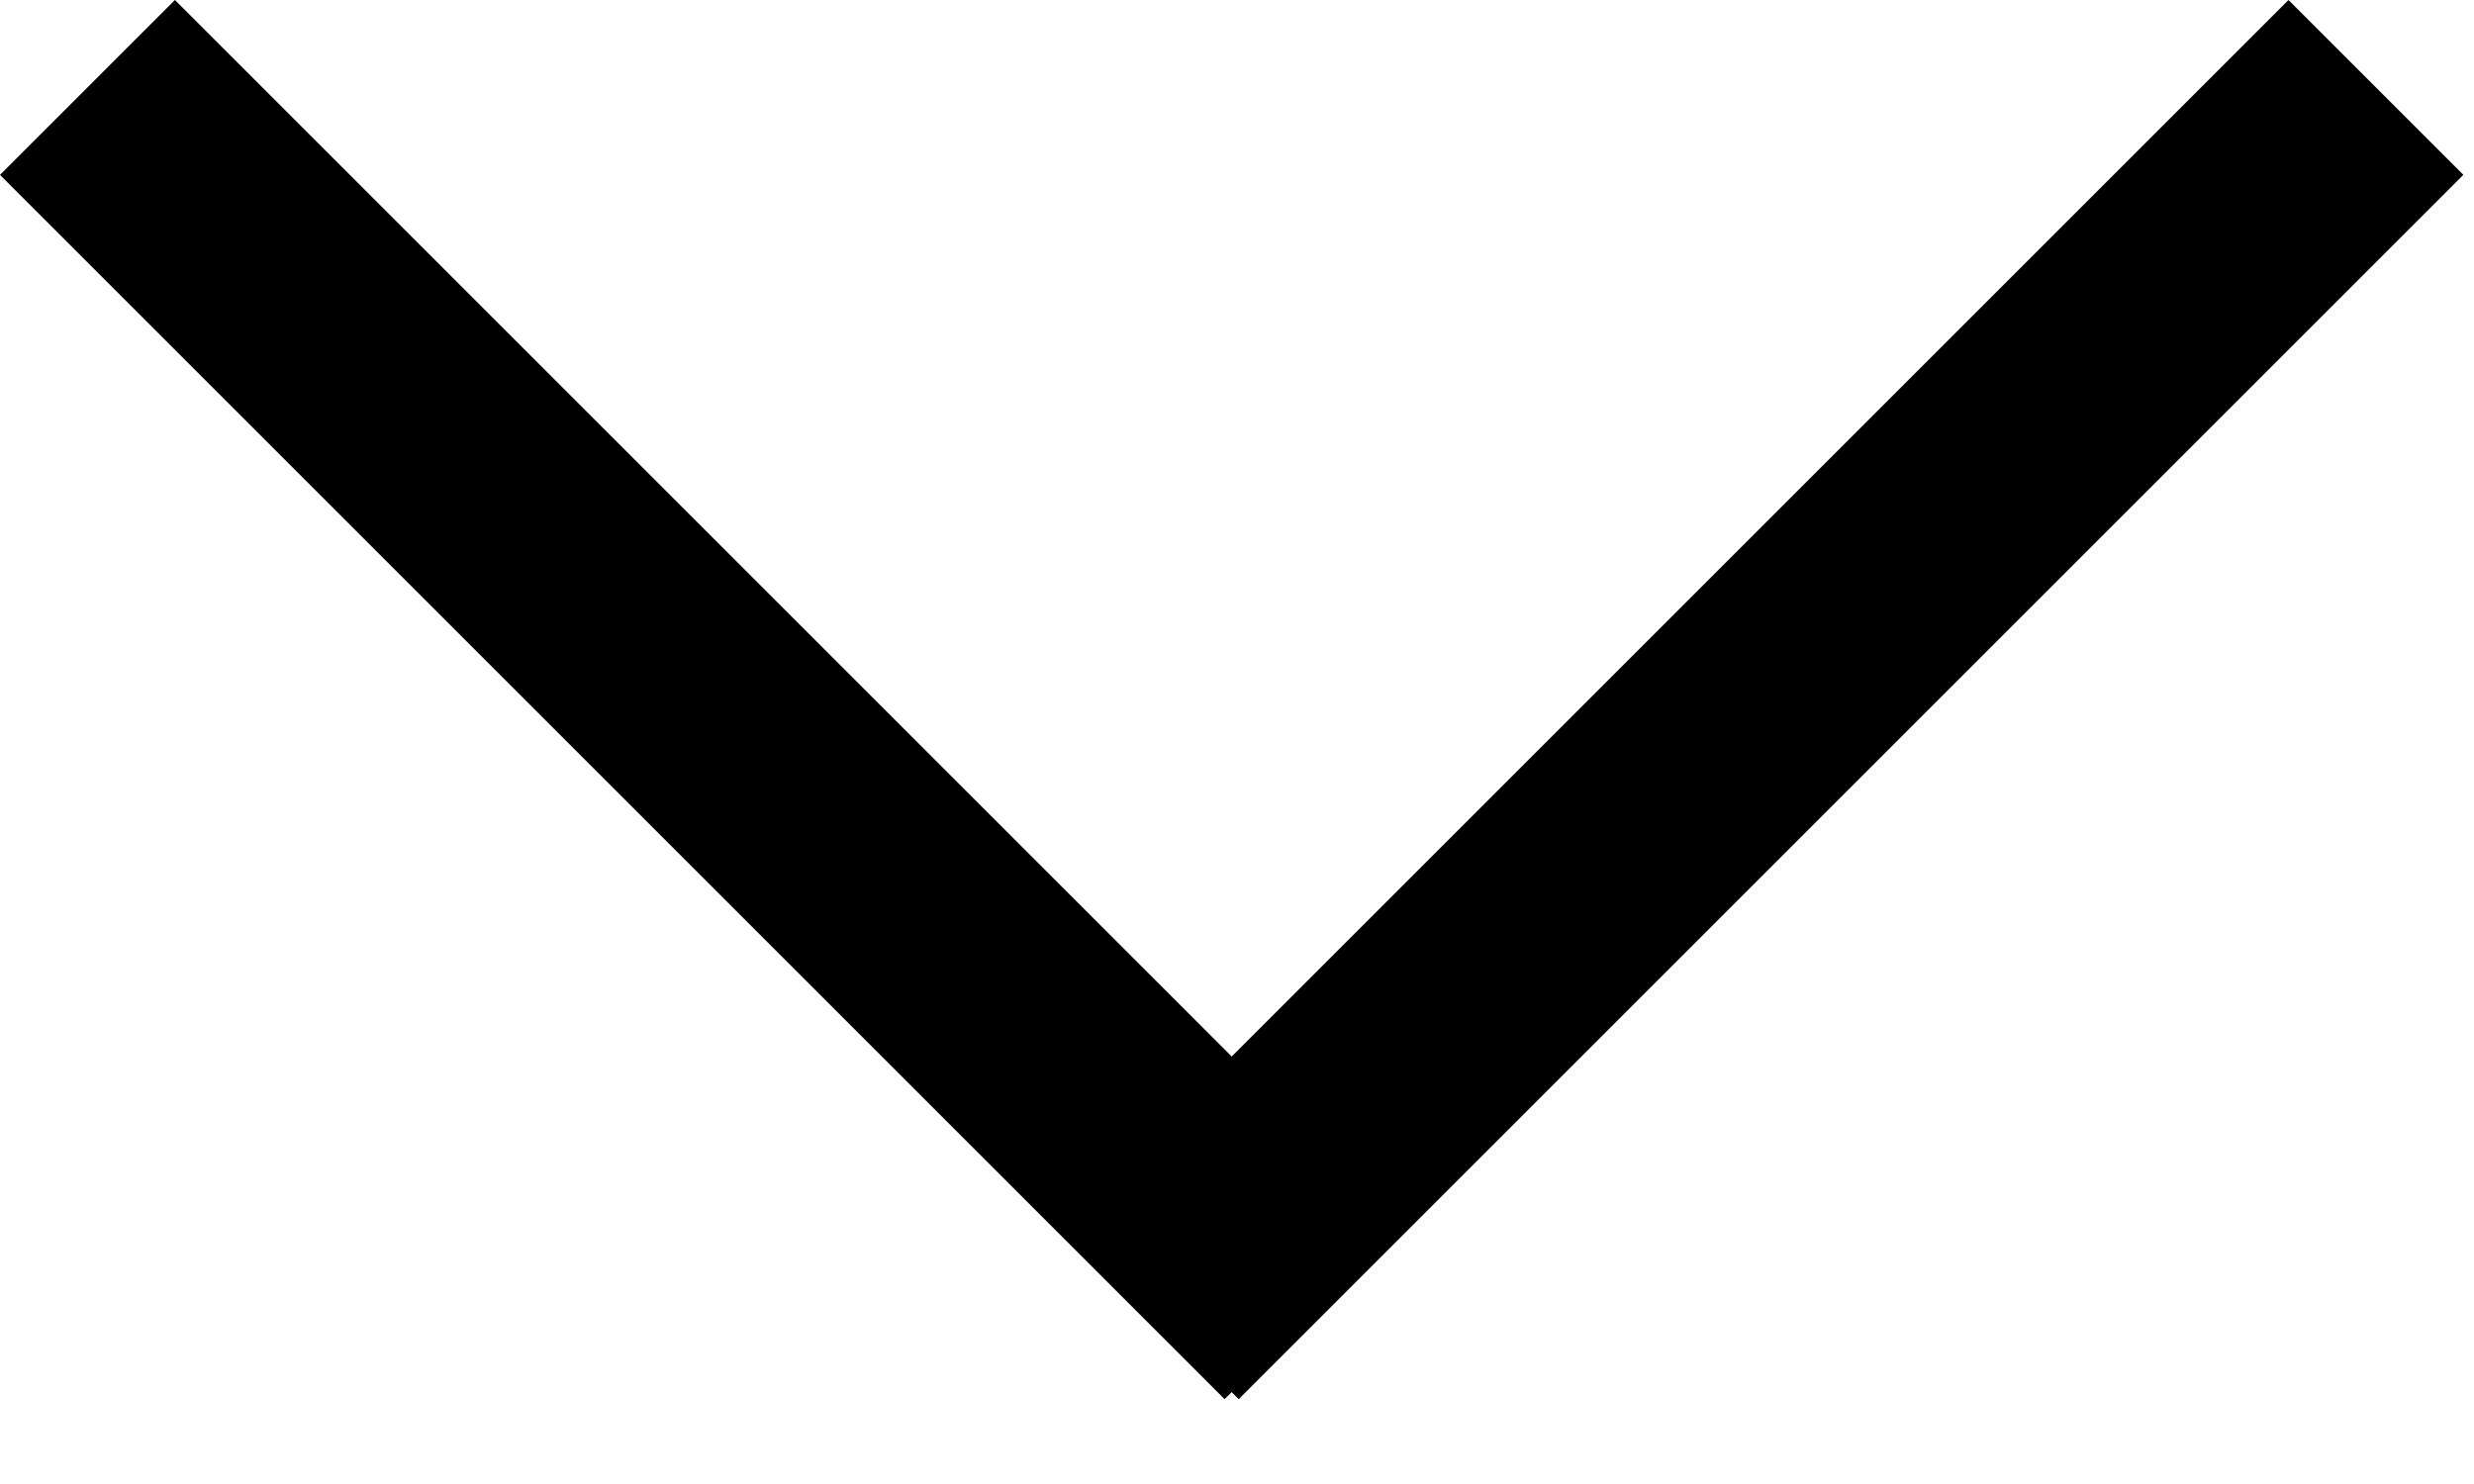
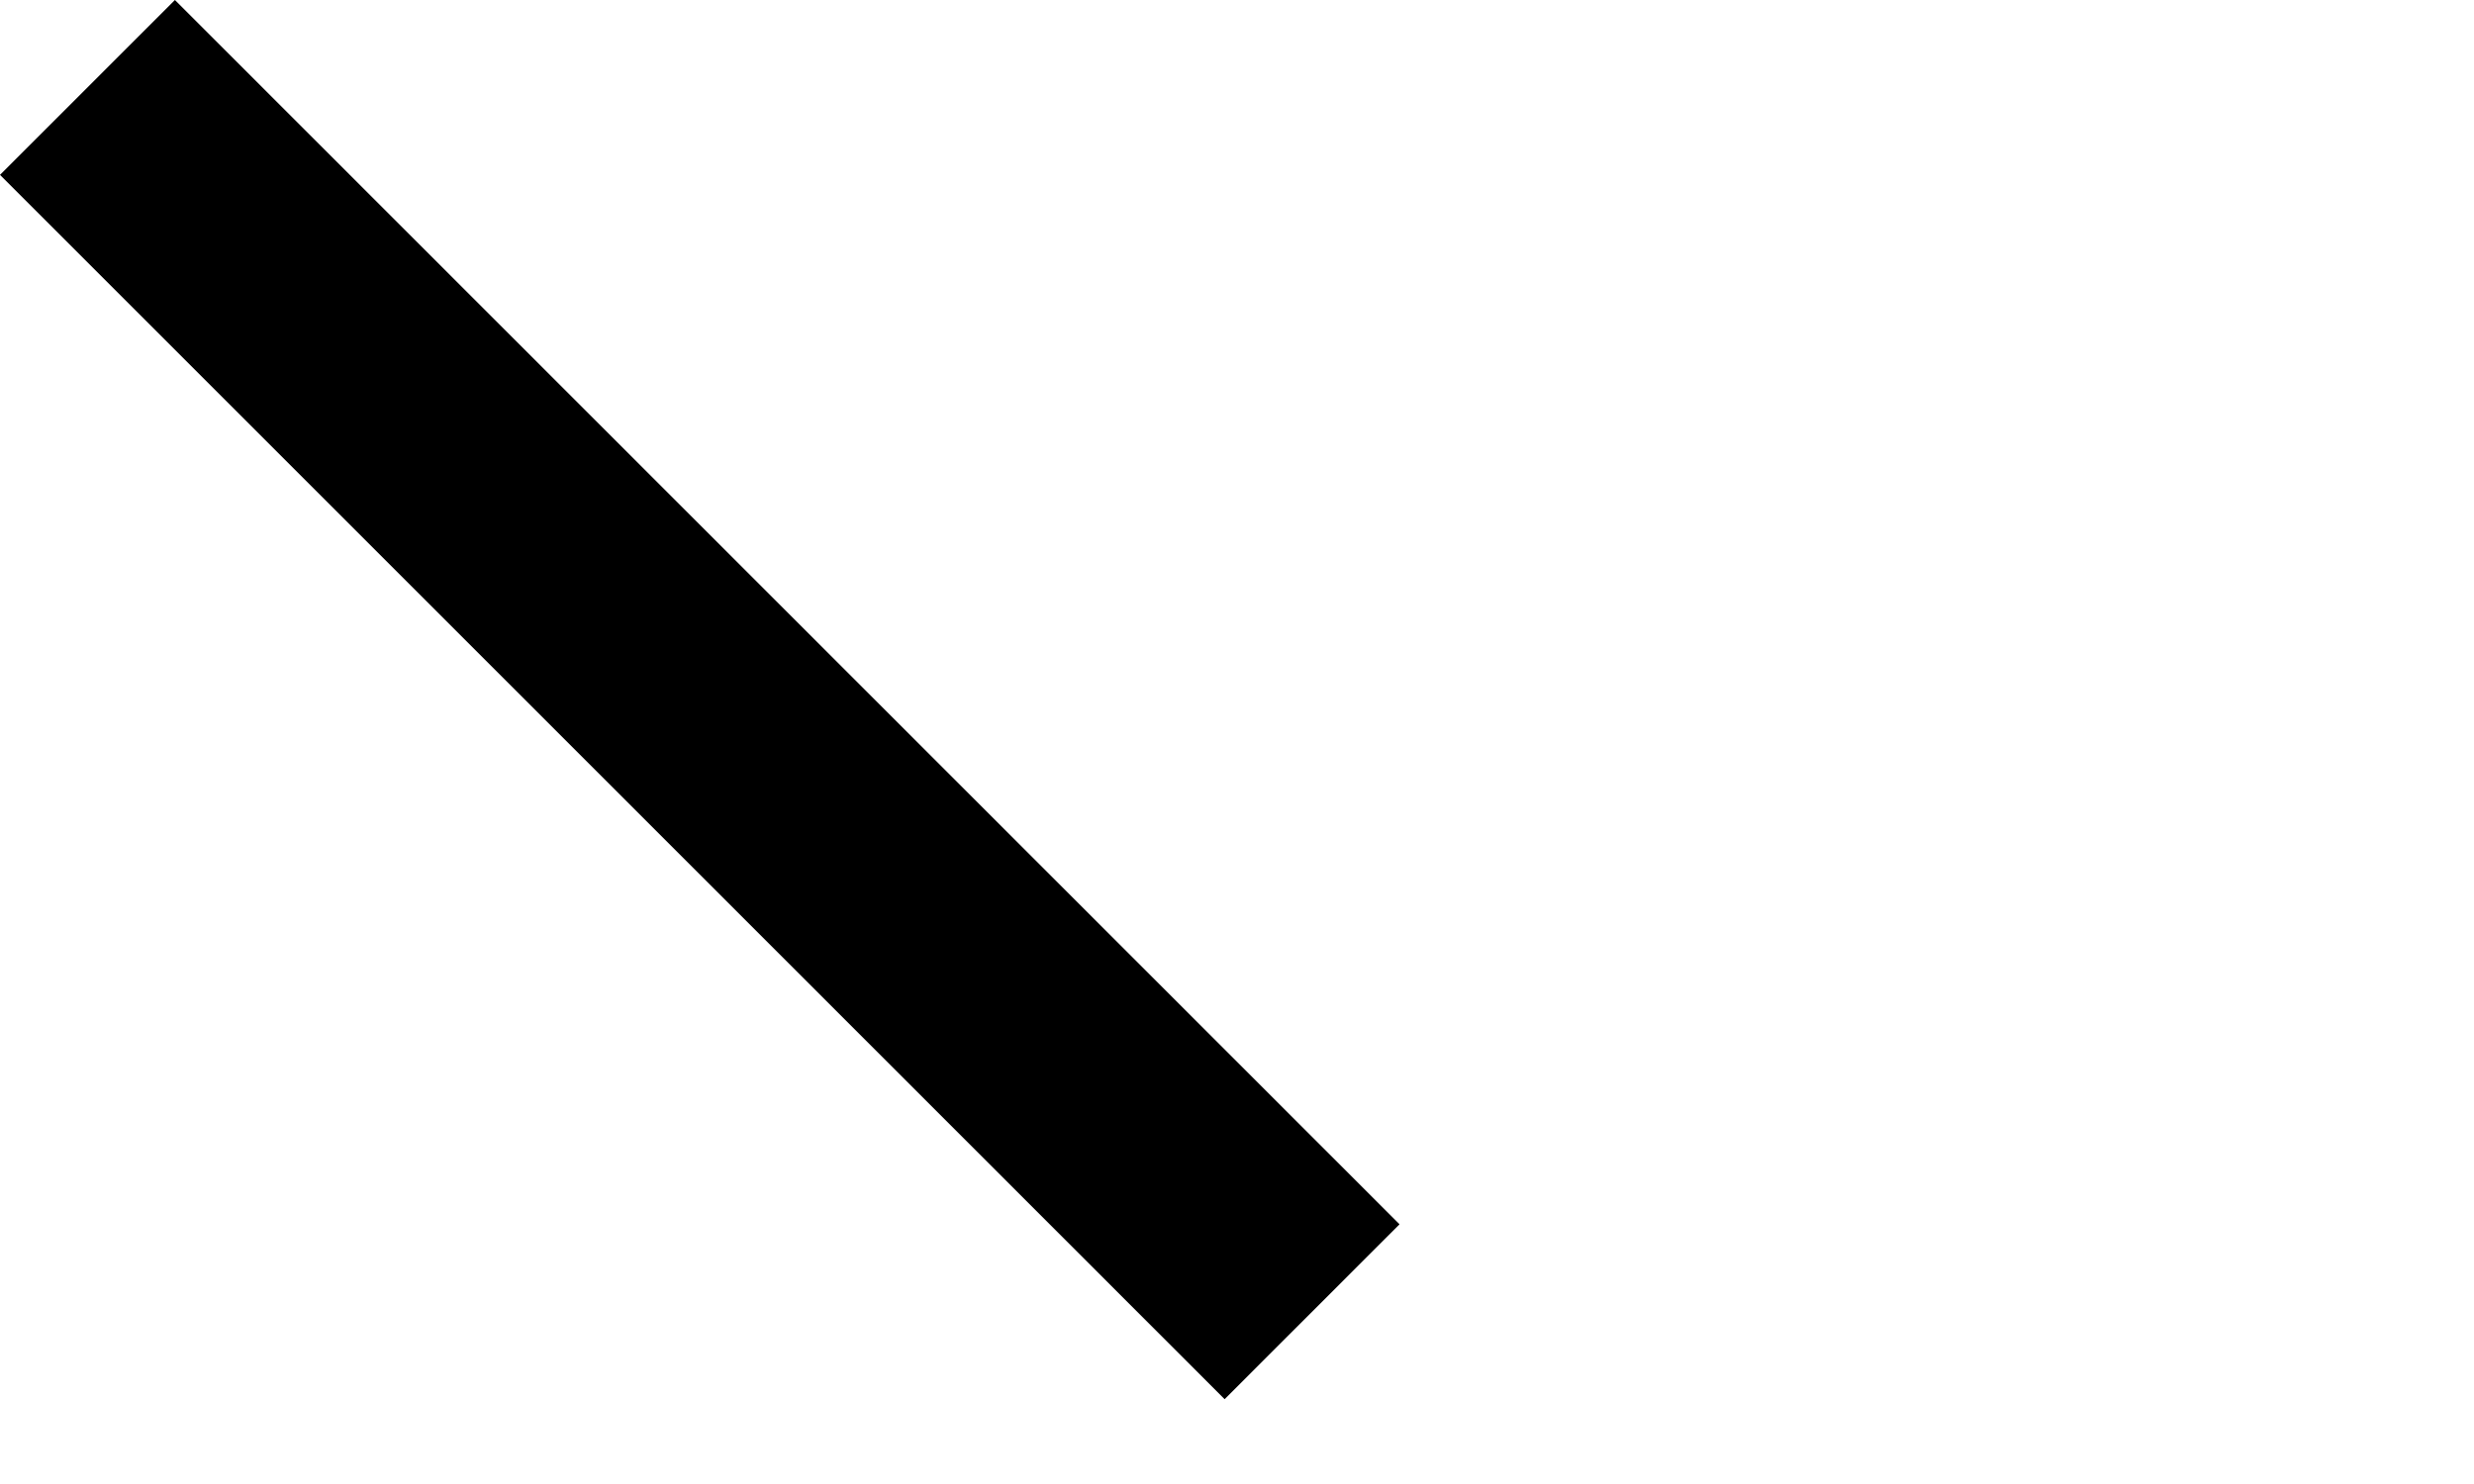
<svg xmlns="http://www.w3.org/2000/svg" xmlns:xlink="http://www.w3.org/1999/xlink" width="10" height="6" viewBox="0 0 10 6">
  <defs>
-     <path id="6jusa" d="M368.3 530.95l4.95-4.95.707.707-4.95 4.95z" />
    <path id="6jusb" d="M364.707 526l4.95 4.95-.707.707-4.95-4.95z" />
  </defs>
  <g>
    <g transform="translate(-364 -526)">
      <g>
        <use xlink:href="#6jusa" />
      </g>
      <g>
        <use xlink:href="#6jusb" />
      </g>
    </g>
  </g>
</svg>